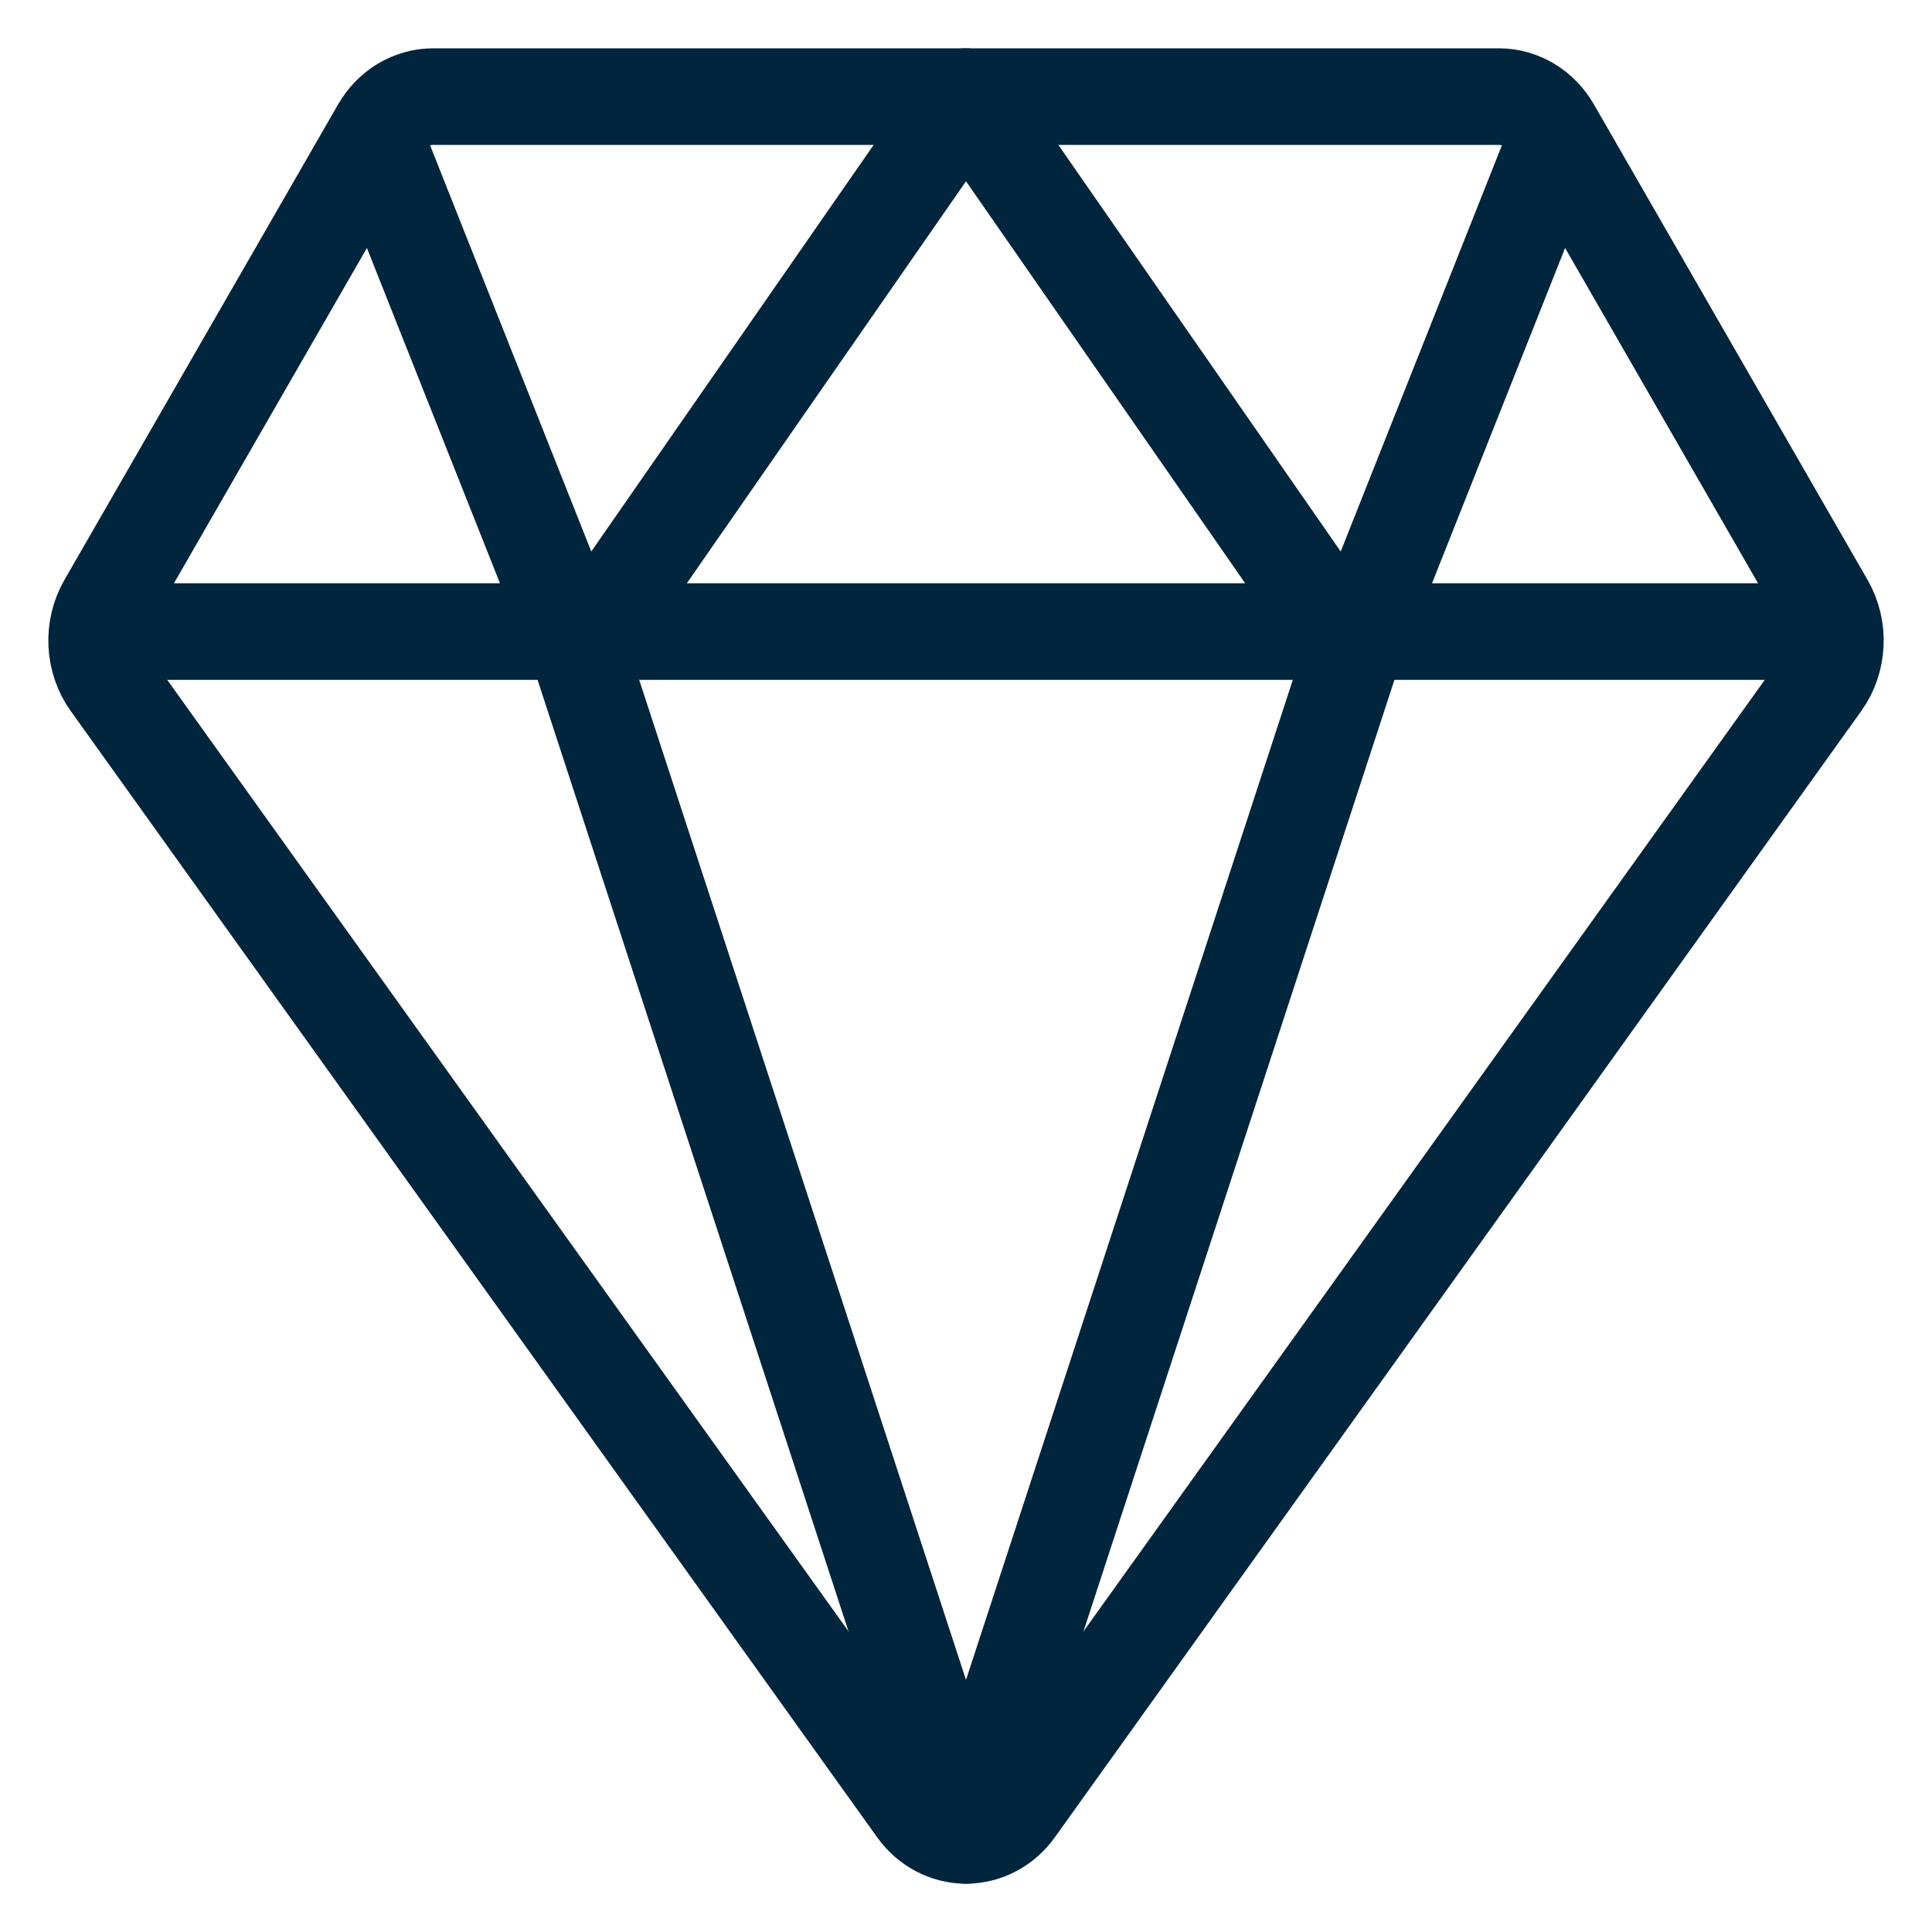
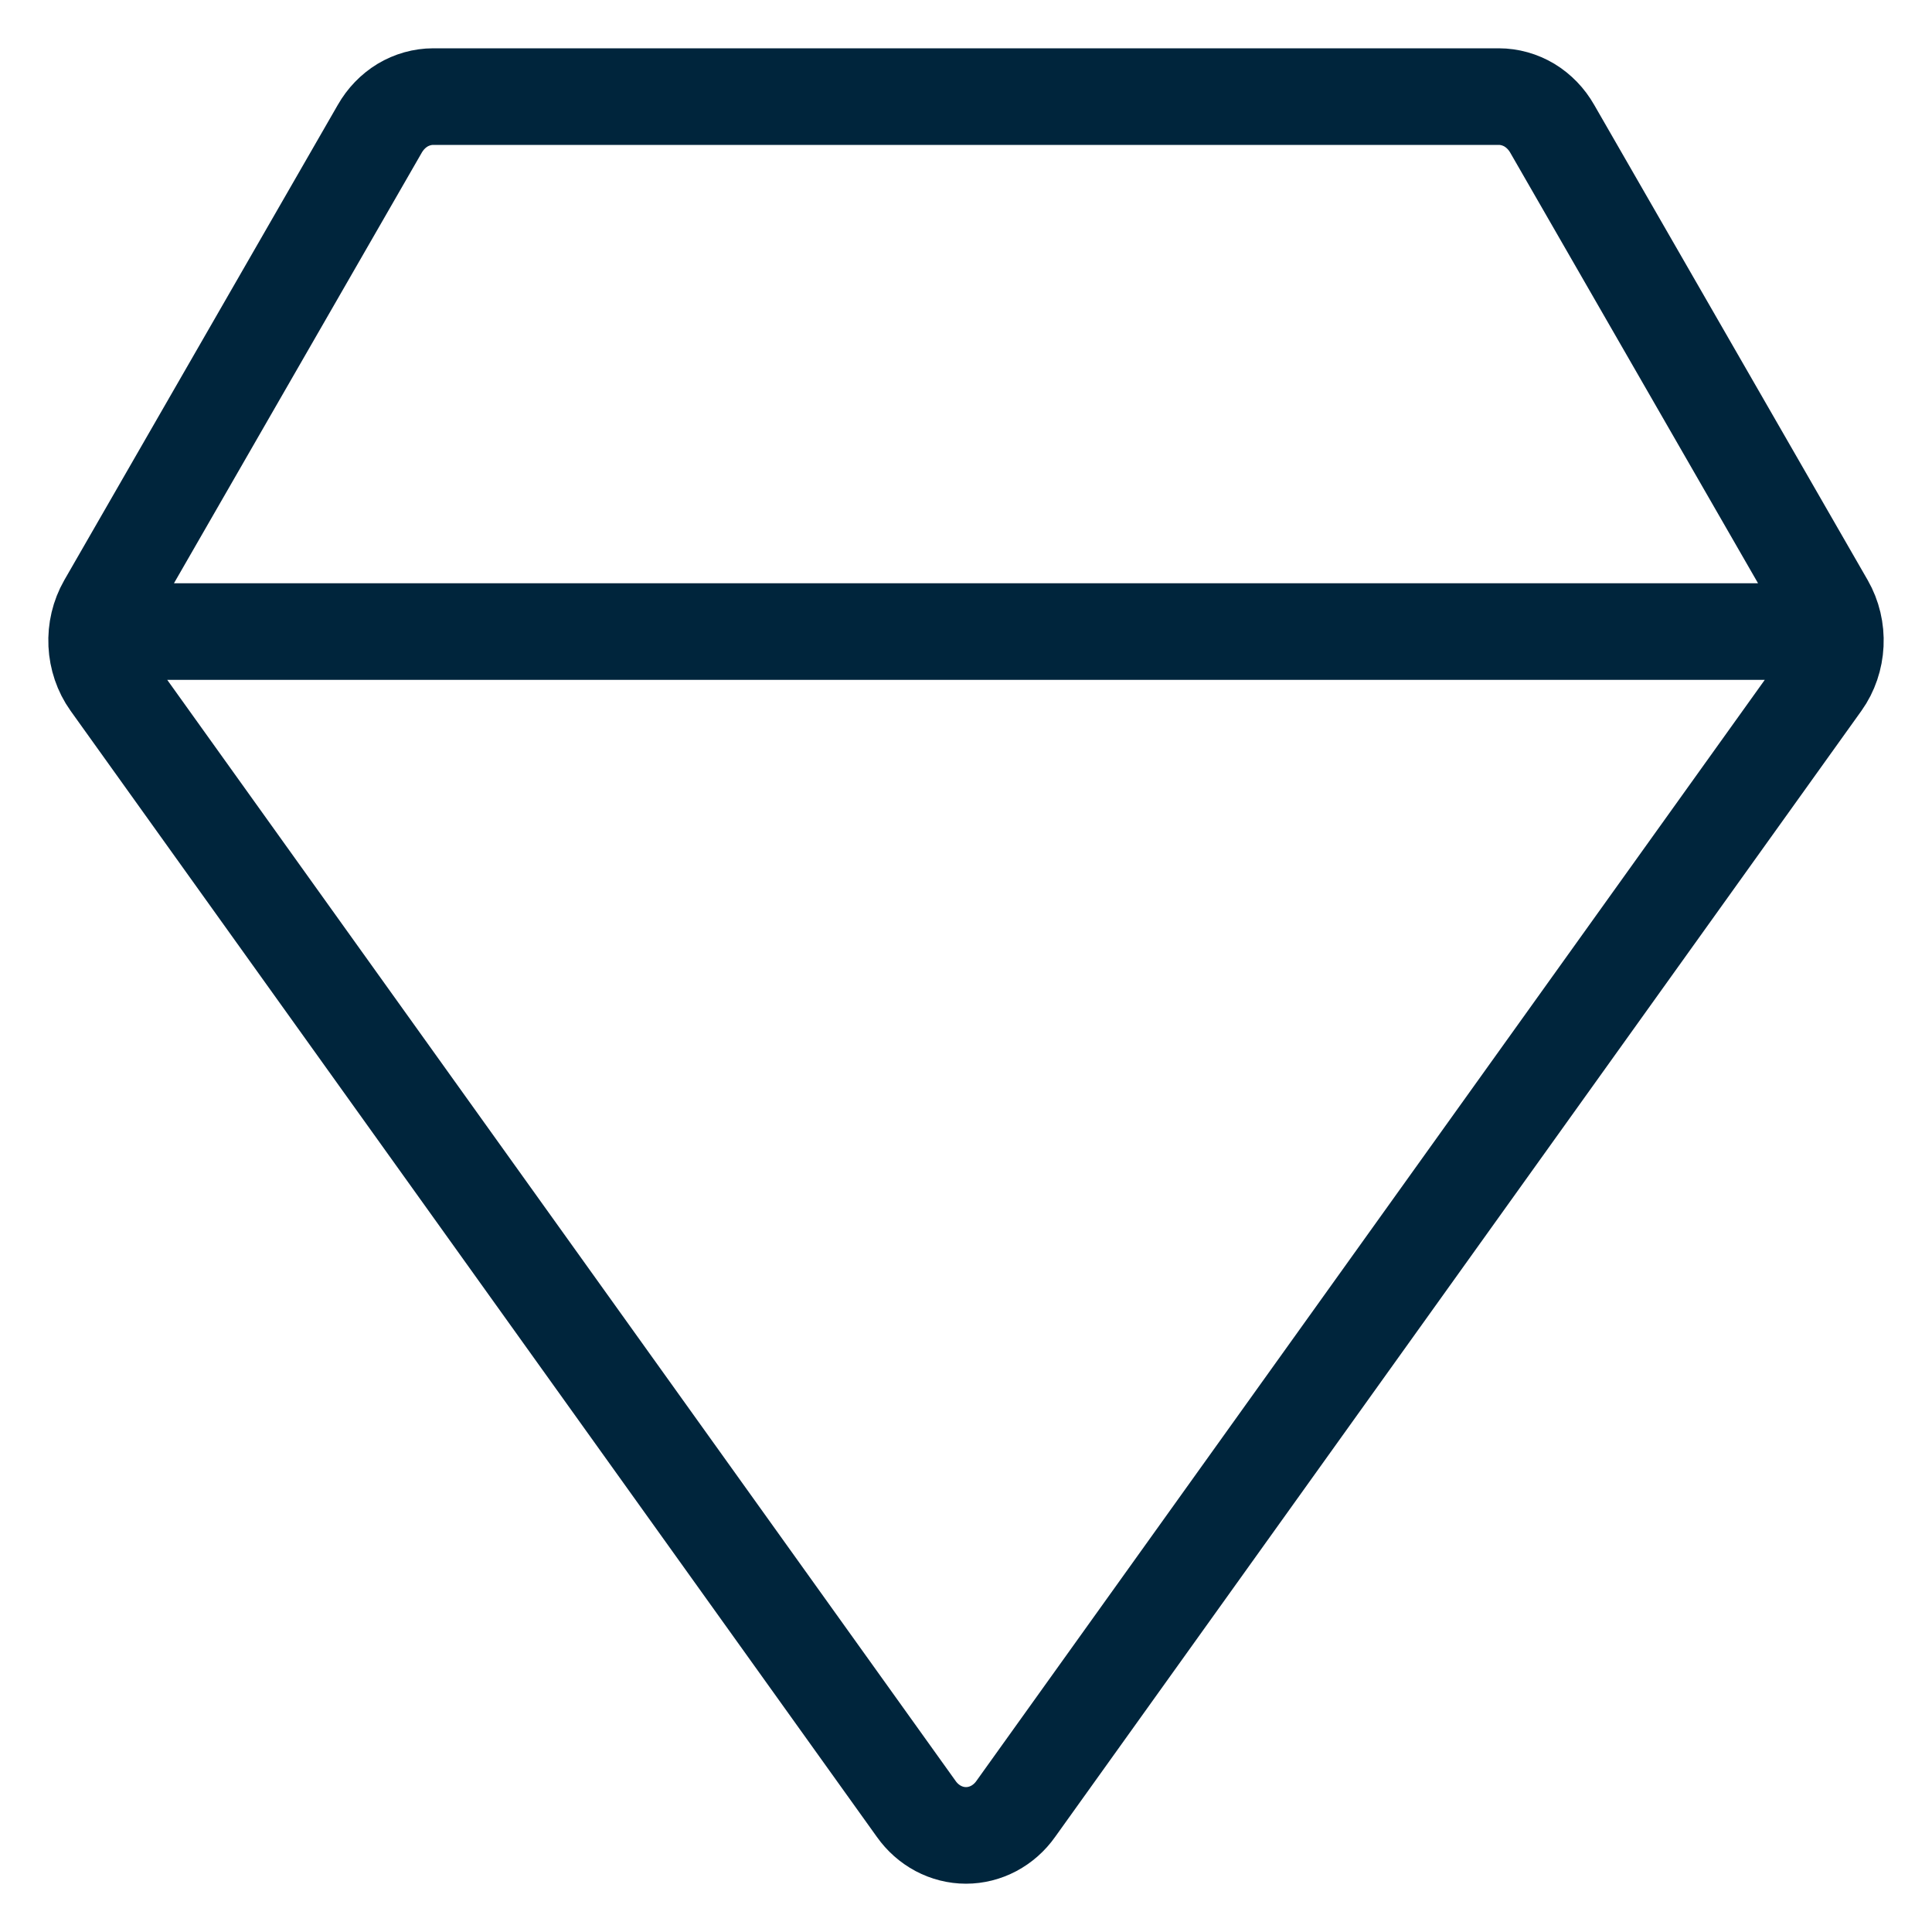
<svg xmlns="http://www.w3.org/2000/svg" width="20" height="20" viewBox="0 0 20 20" fill="none">
  <path d="M1.643 6.538H18.357M1.137 7.067L9.485 18.726C9.545 18.811 9.623 18.88 9.713 18.928C9.802 18.975 9.9 19 10 19C10.1 19 10.198 18.975 10.287 18.928C10.377 18.88 10.455 18.811 10.515 18.726L18.863 7.067C18.945 6.952 18.992 6.812 18.999 6.668C19.006 6.523 18.972 6.379 18.901 6.255L16.069 1.334C16.011 1.232 15.93 1.148 15.833 1.089C15.736 1.031 15.626 1 15.515 1H4.485C4.374 1 4.264 1.031 4.167 1.089C4.07 1.148 3.989 1.232 3.931 1.334L1.099 6.255C1.028 6.379 0.994 6.523 1.001 6.668C1.008 6.812 1.055 6.952 1.137 7.067Z" stroke="#00253C" stroke-linecap="round" stroke-linejoin="round" />
-   <path d="M16 1.72L14 6.76M14 6.76L10 1L6 6.76M14 6.76L10 19L6 6.76M4 1.72L6 6.76" stroke="#00253C" stroke-linecap="round" stroke-linejoin="round" />
</svg>